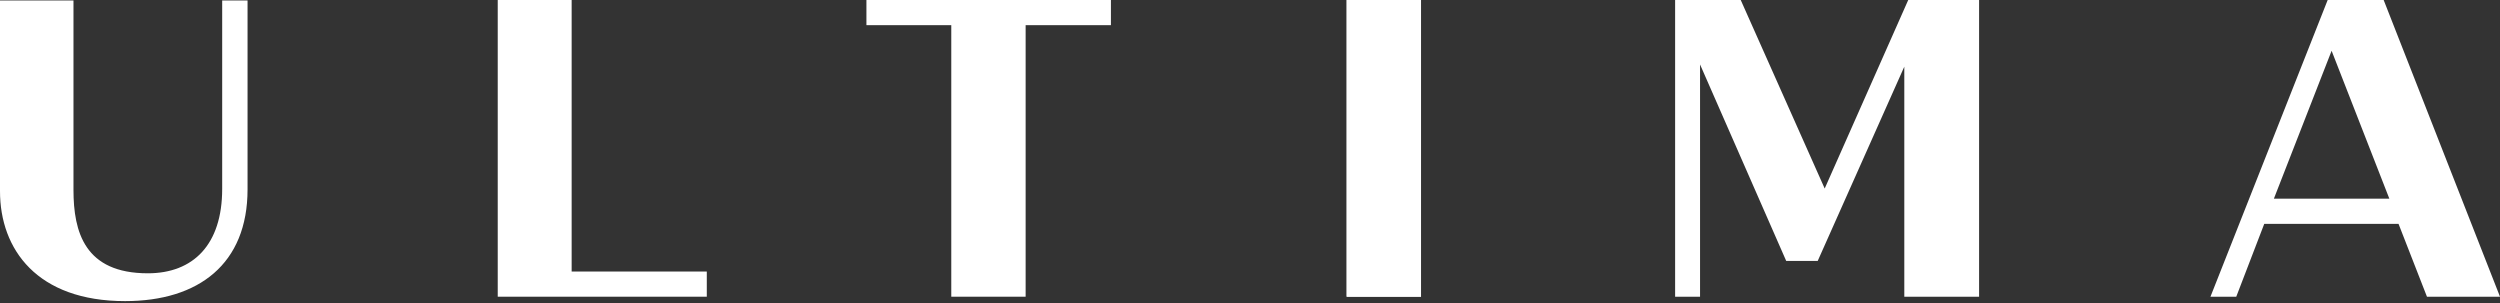
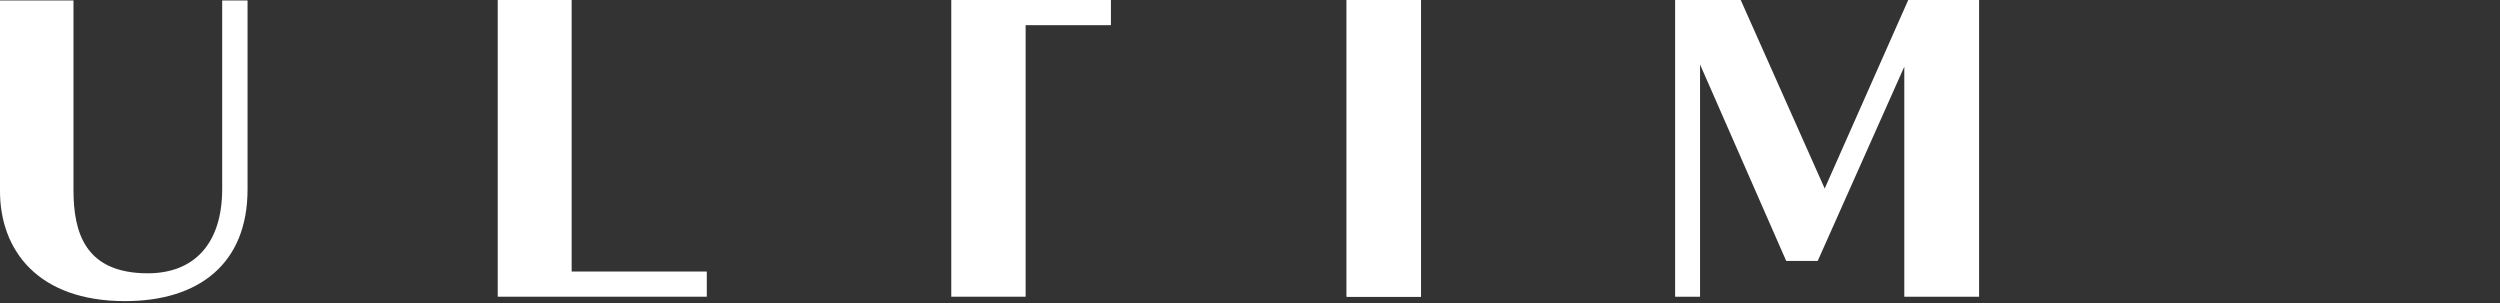
<svg xmlns="http://www.w3.org/2000/svg" width="742" height="90" viewBox="0 0 742 90" fill="none">
  <rect x="0" y="0" width="742" height="90" fill="#333333" stroke="none" />
  <g clip-path="url(#clip0_742_2769)">
    <path d="M37.126 89.371C58.934 89.371 73.473 78.364 73.473 56.217V0.131H65.944V56.086C65.944 72.598 57.376 81.115 43.876 81.115C25.183 81.115 21.808 68.928 21.808 56.348V0.131H0V56.742C0 74.039 11.034 89.371 37.126 89.371Z" fill="white" />
    <path d="M147.726 88.061H209.775V80.591H169.664V0H147.726V88.061Z" fill="white" />
-     <path d="M282.34 88.061H304.407V7.469H329.721V0H257.156V7.469H282.34V88.061Z" fill="white" />
+     <path d="M282.34 88.061H304.407V7.469H329.721V0H257.156H282.34V88.061Z" fill="white" />
    <path d="M399.689 88.061H421.757V0H399.689V88.061Z" fill="white" />
    <path d="M497.045 88.061H504.574V19.132L530.147 77.446H539.494L565.196 19.788V88.061H587.394V0H566.364L541.57 55.955L516.647 0H497.175V88.061H497.045Z" fill="white" />
-     <path d="M656.064 88.061H663.723L672.031 66.439H711.883L720.321 88.061H741.999L707.47 0H690.854L656.064 88.061ZM674.887 58.969L692.022 15.07L709.157 58.969H674.887Z" fill="white" />
    <path d="M399.689 88.061H421.757V0H399.689V88.061Z" fill="white" />
  </g>
  <defs>
    <clipPath id="clip0_742_2769">
      <rect width="742" height="90" fill="white" />
    </clipPath>
  </defs>
</svg>